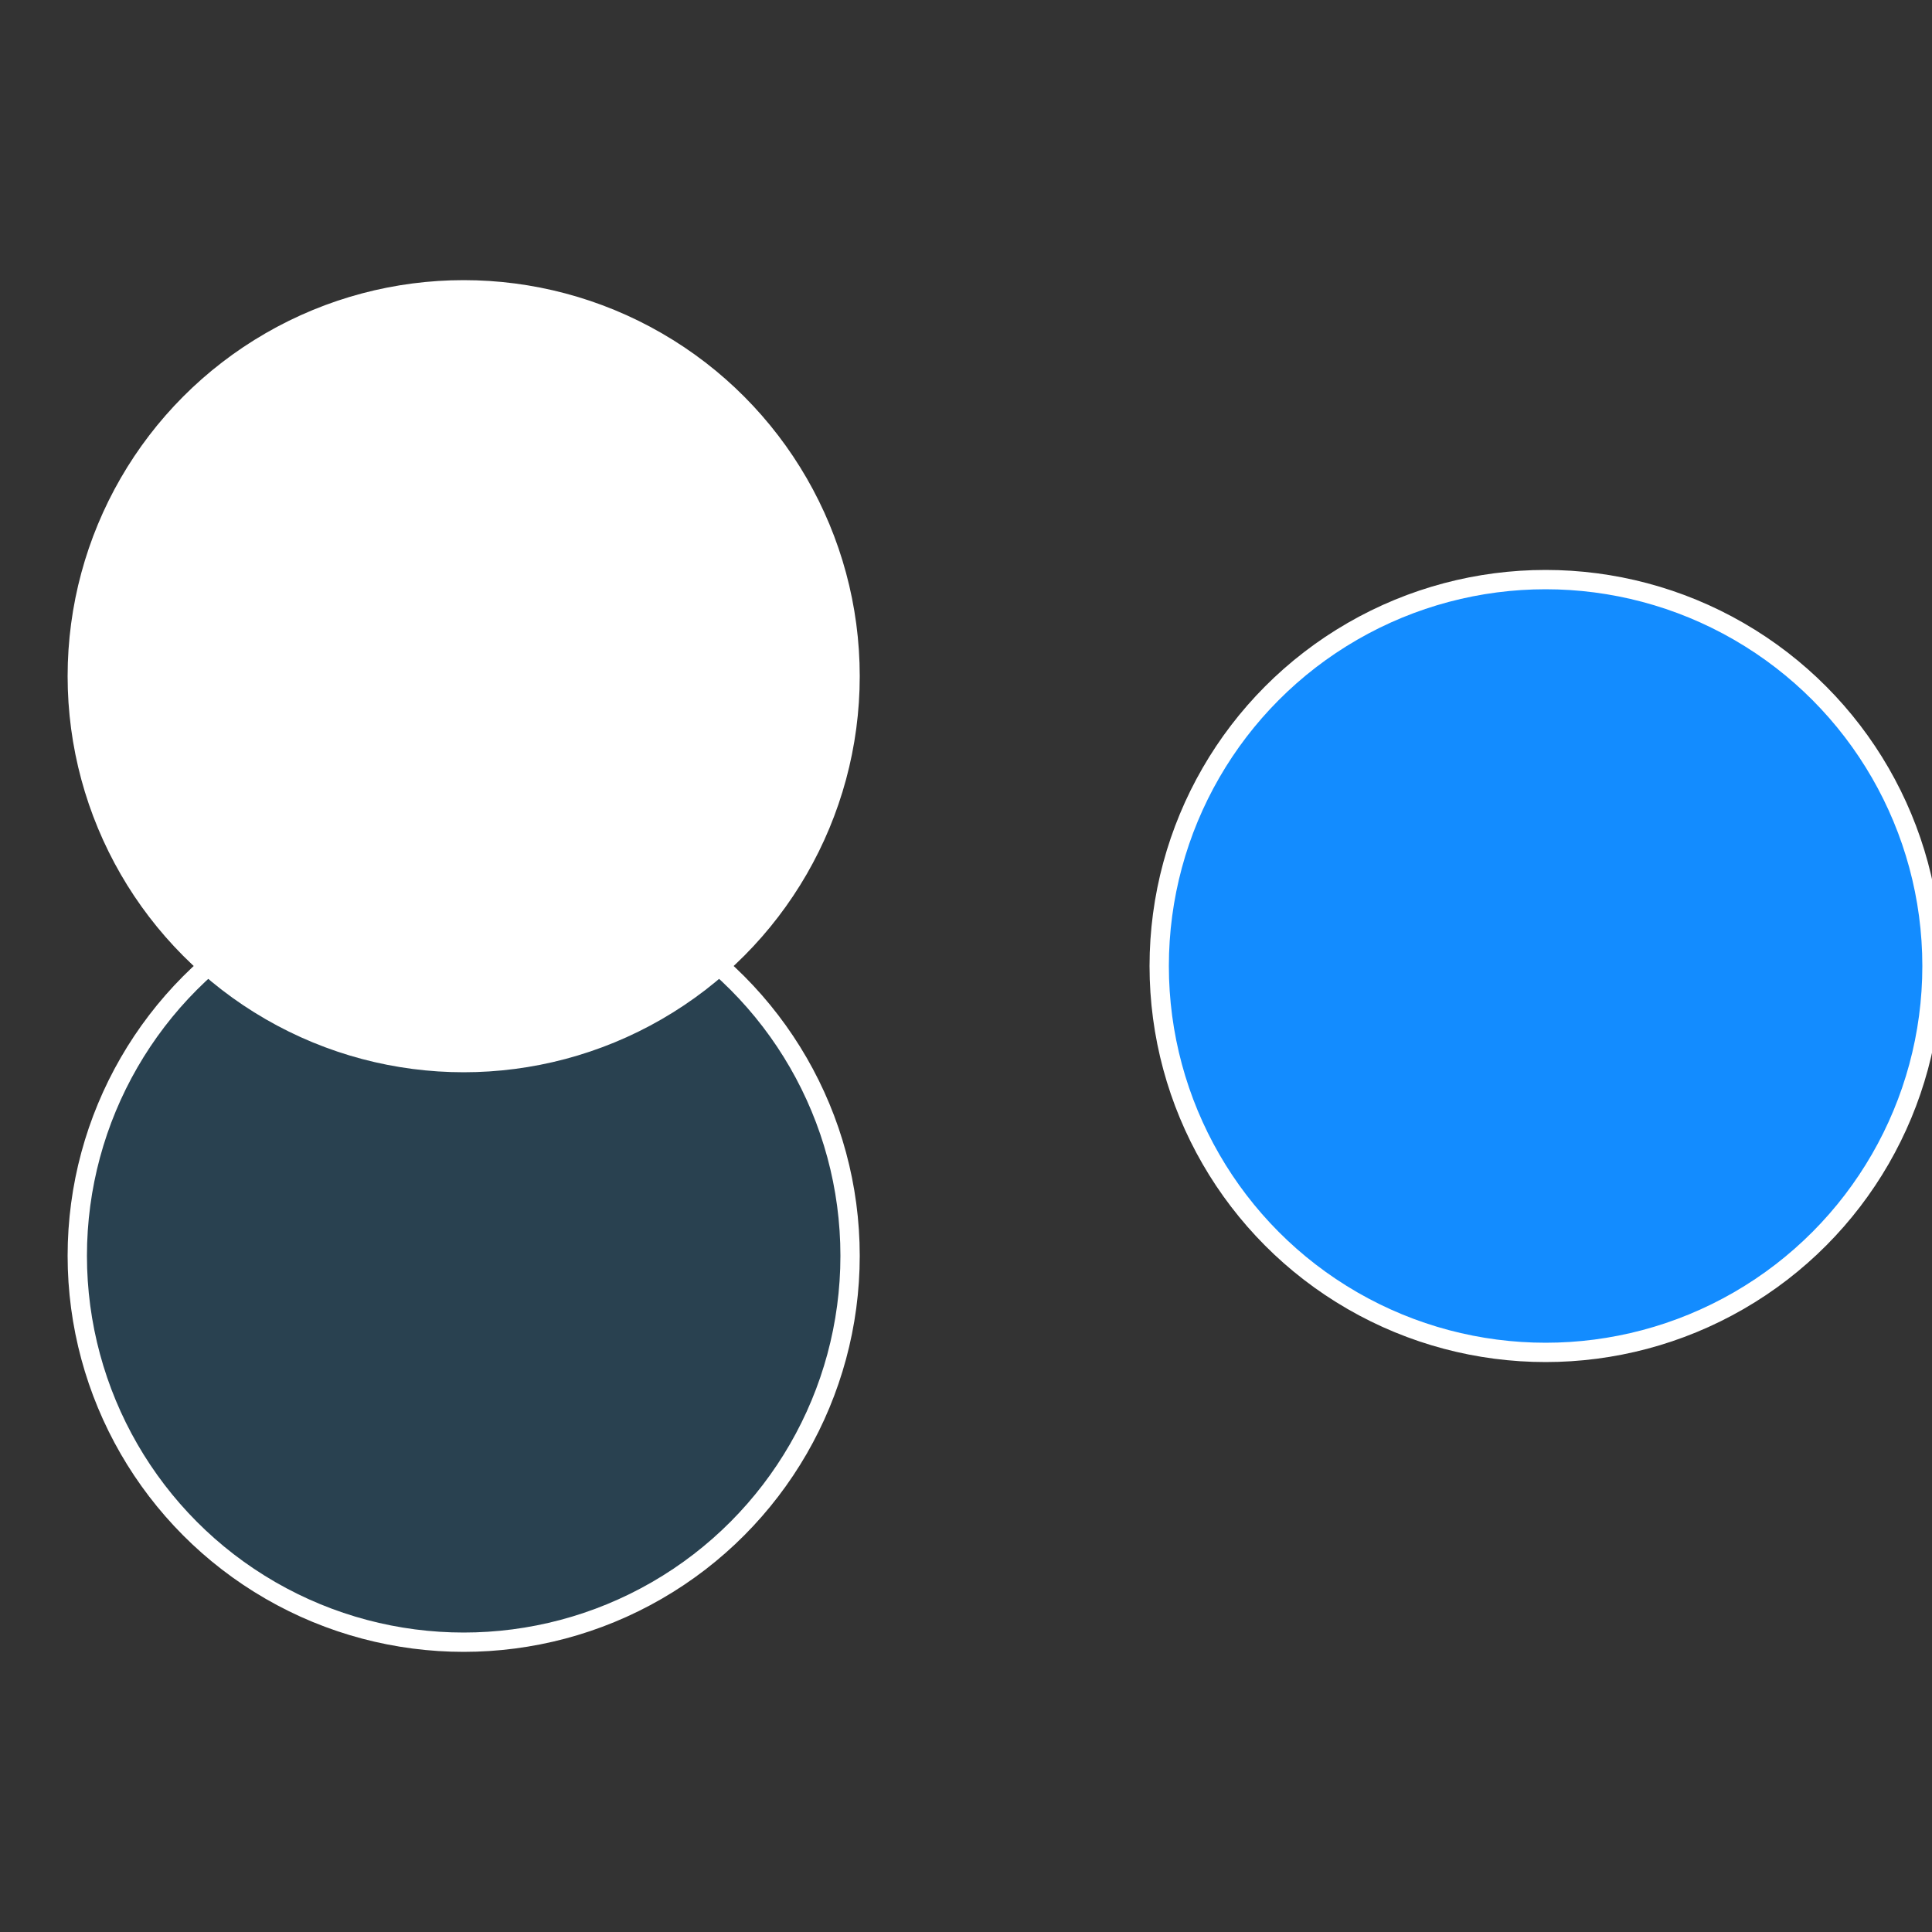
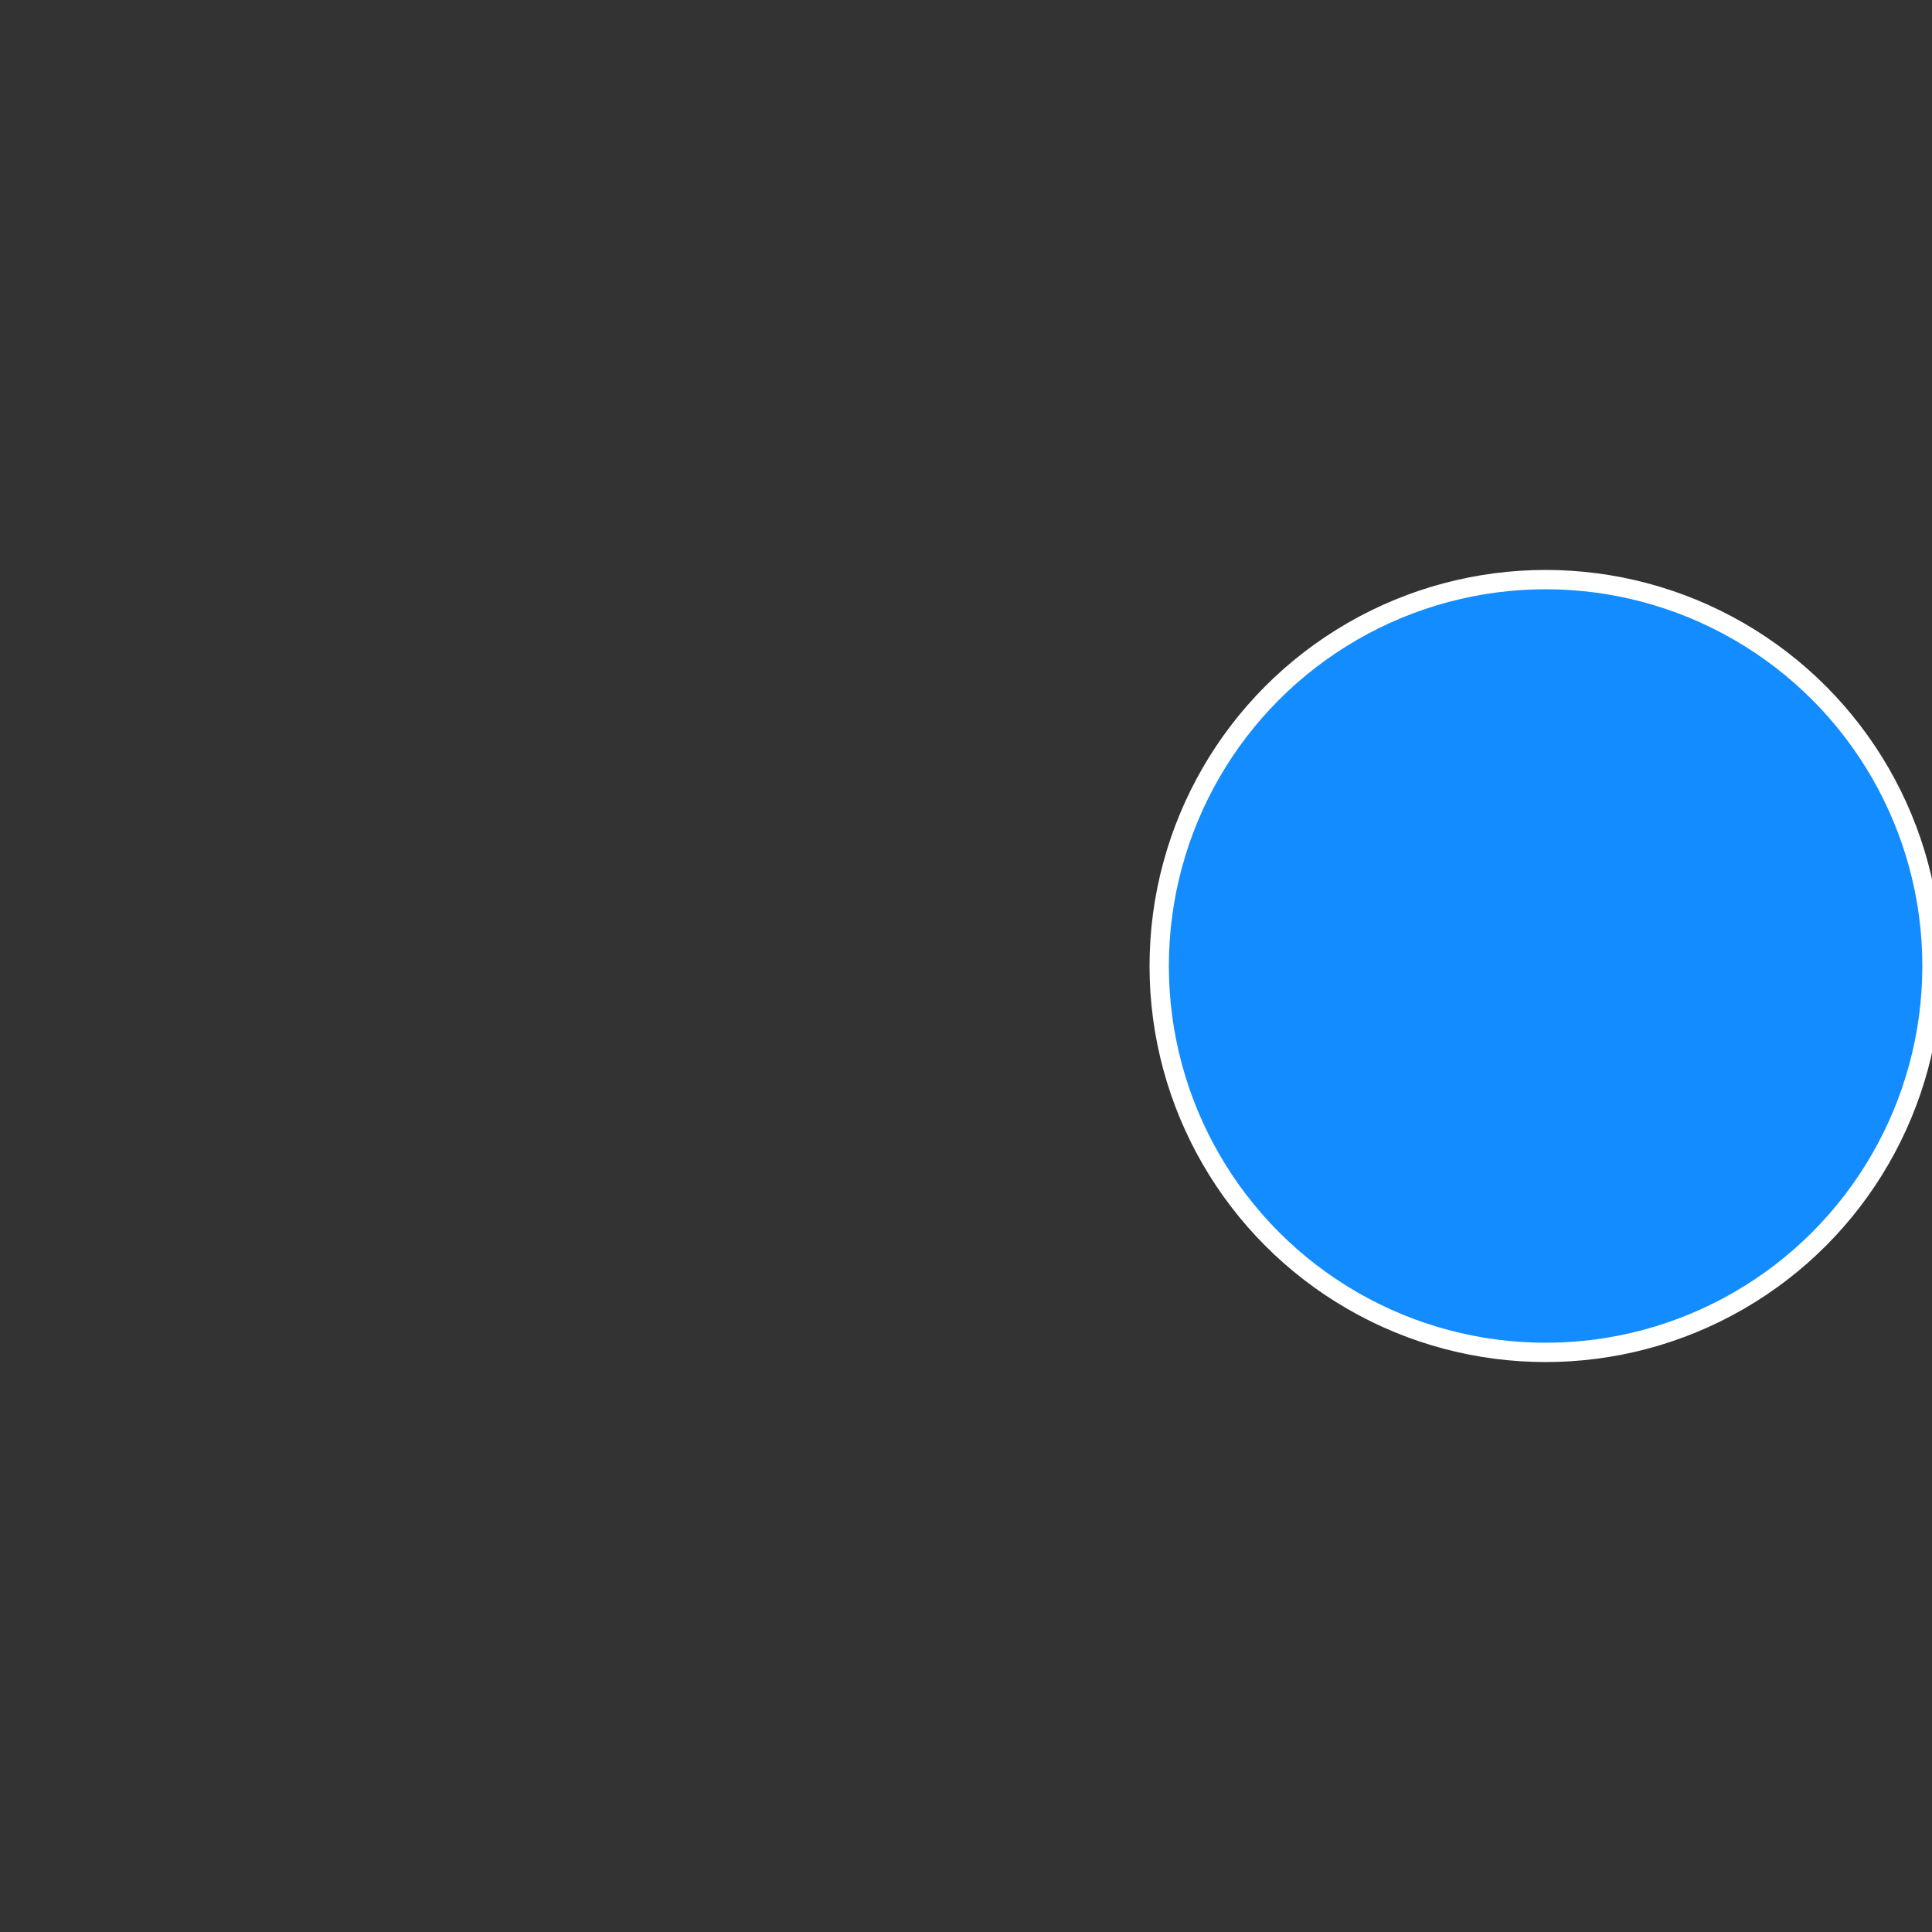
<svg xmlns="http://www.w3.org/2000/svg" width="500" height="500" viewBox="-1 -1 2 2">
  <rect x="-1" y="-1" width="2" height="2" fill="#333333" stroke="none" />
  <circle cx="0.6" cy="0" r="0.4" fill="#138cffffffffffffec091505" stroke="#fff" stroke-width="1%" />
-   <circle cx="-0.52" cy="0.3" r="0.4" fill="#2941505ffffffffffffec09" stroke="#fff" stroke-width="1%" />
-   <circle cx="-0.52" cy="-0.3" r="0.4" fill="#ffffffffffffec091505fffffffffffffe7a" stroke="#fff" stroke-width="1%" />
</svg>